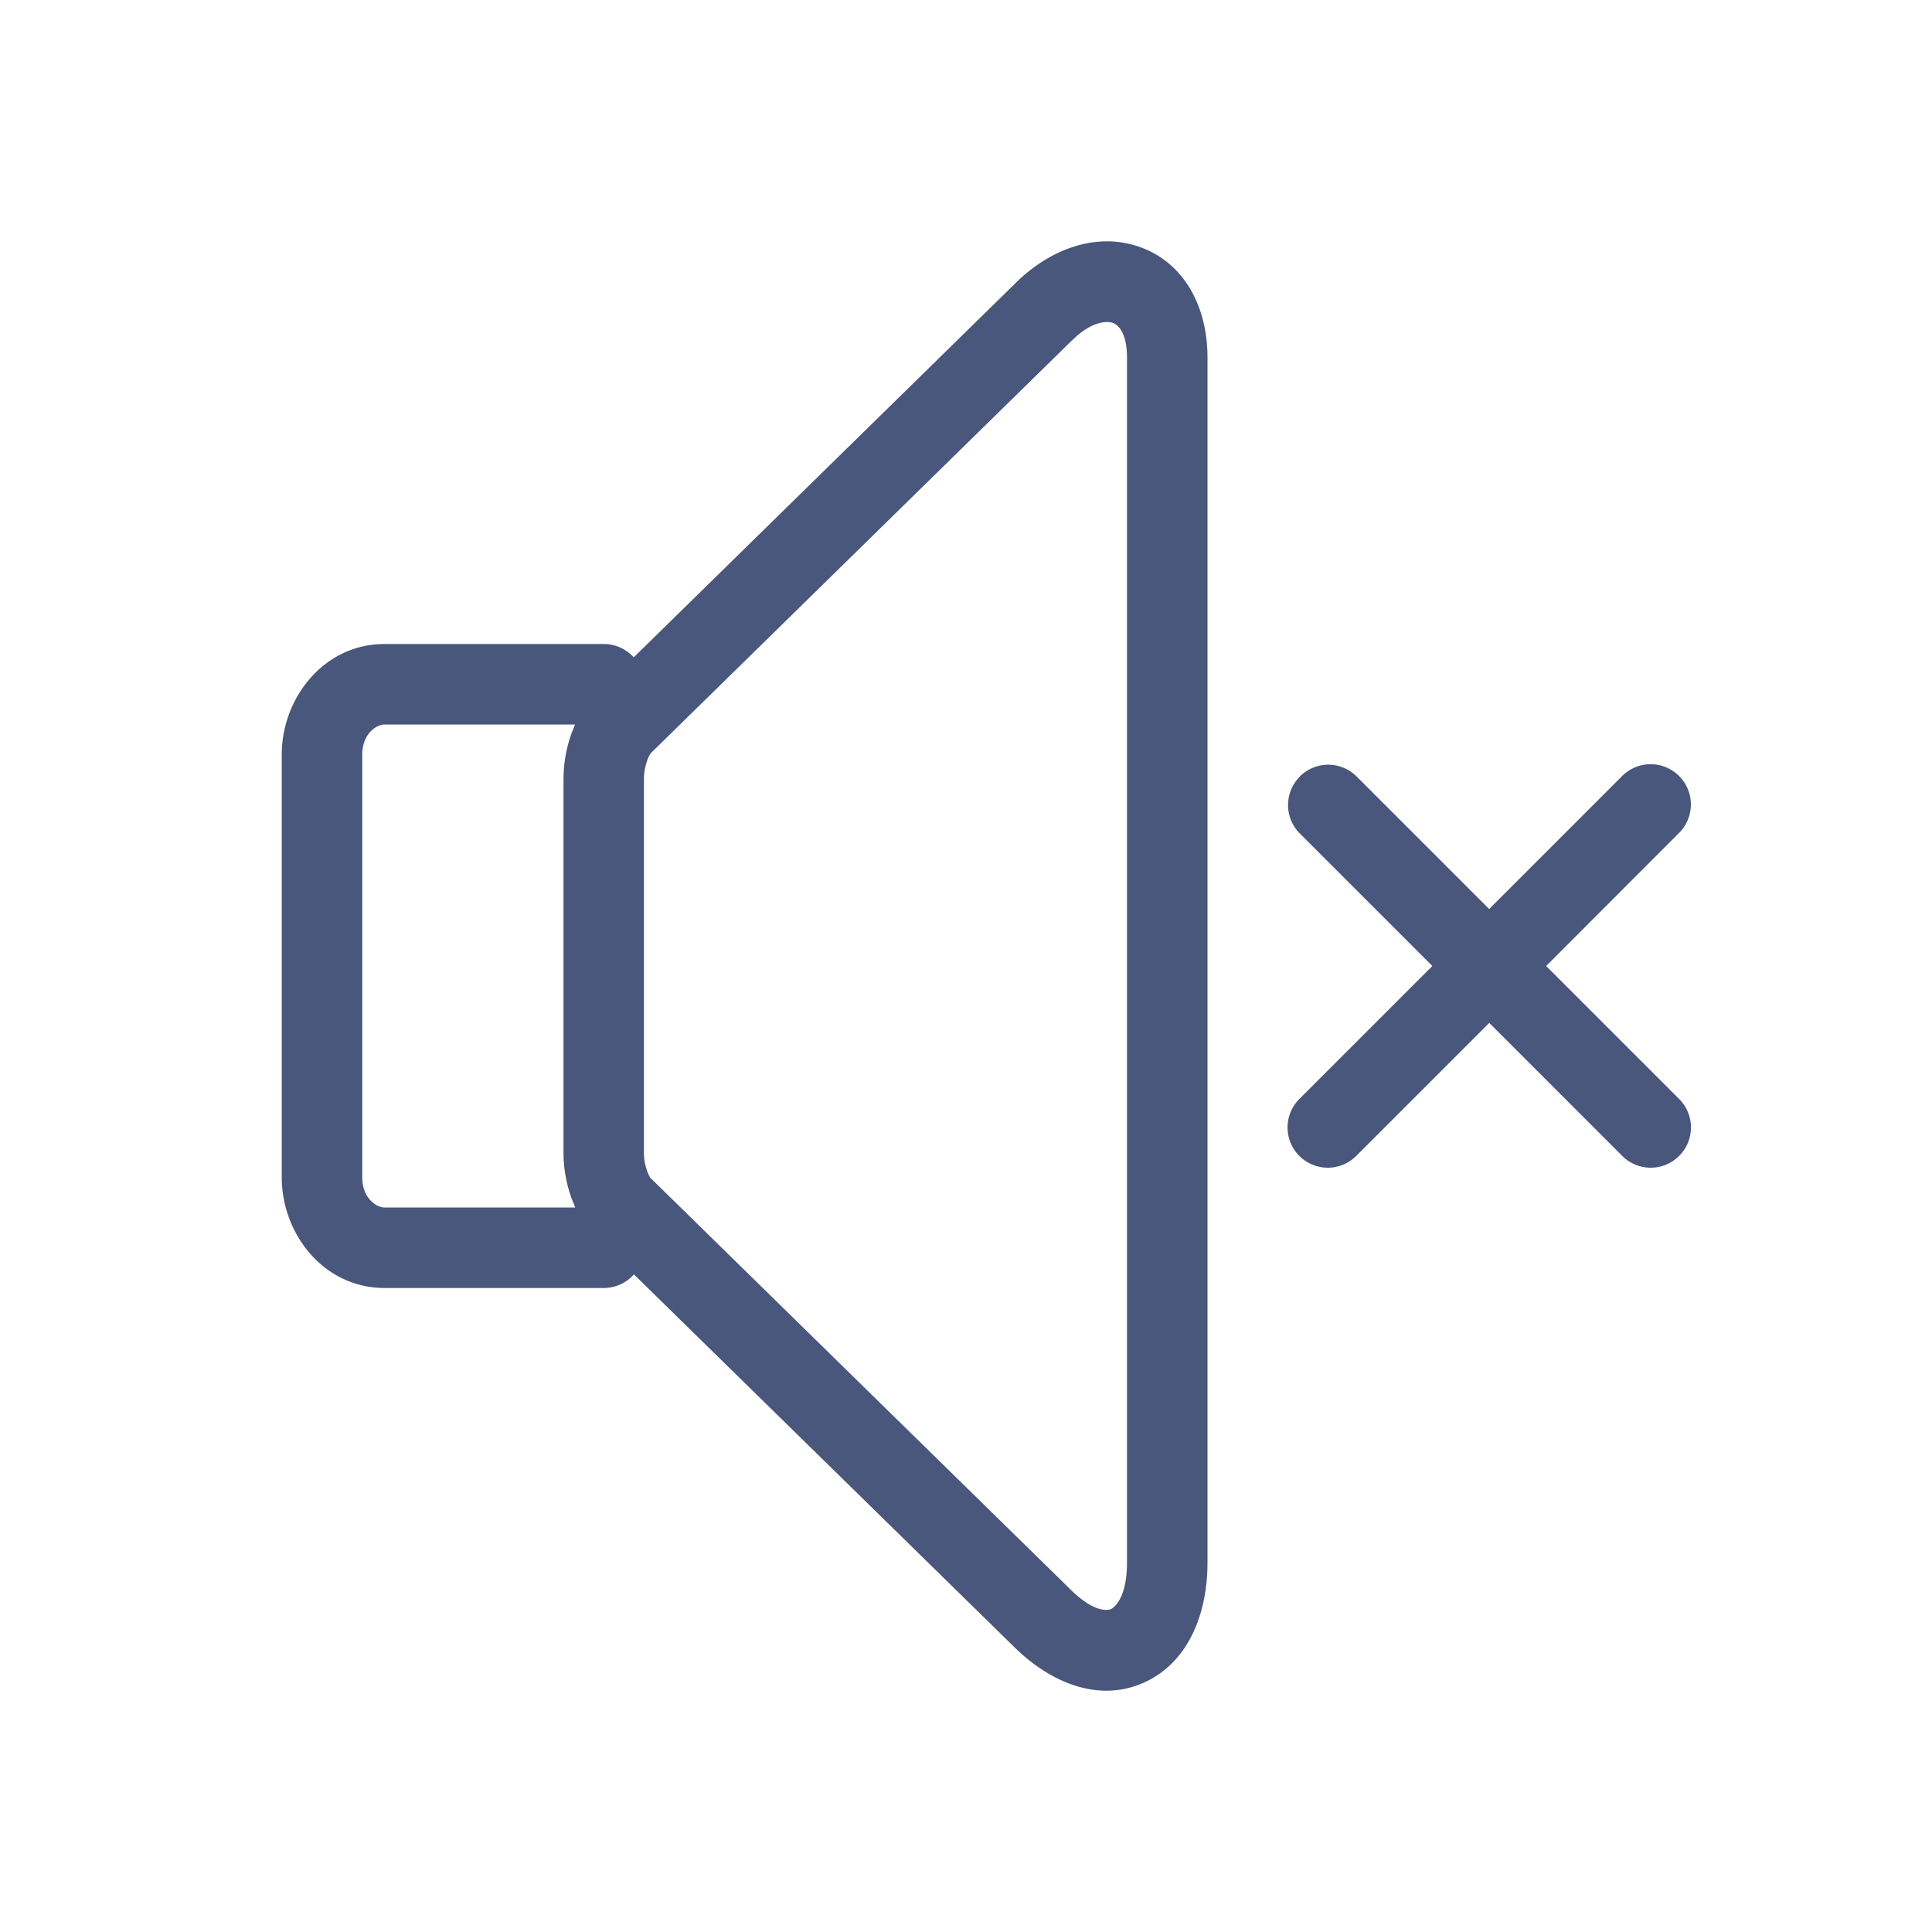
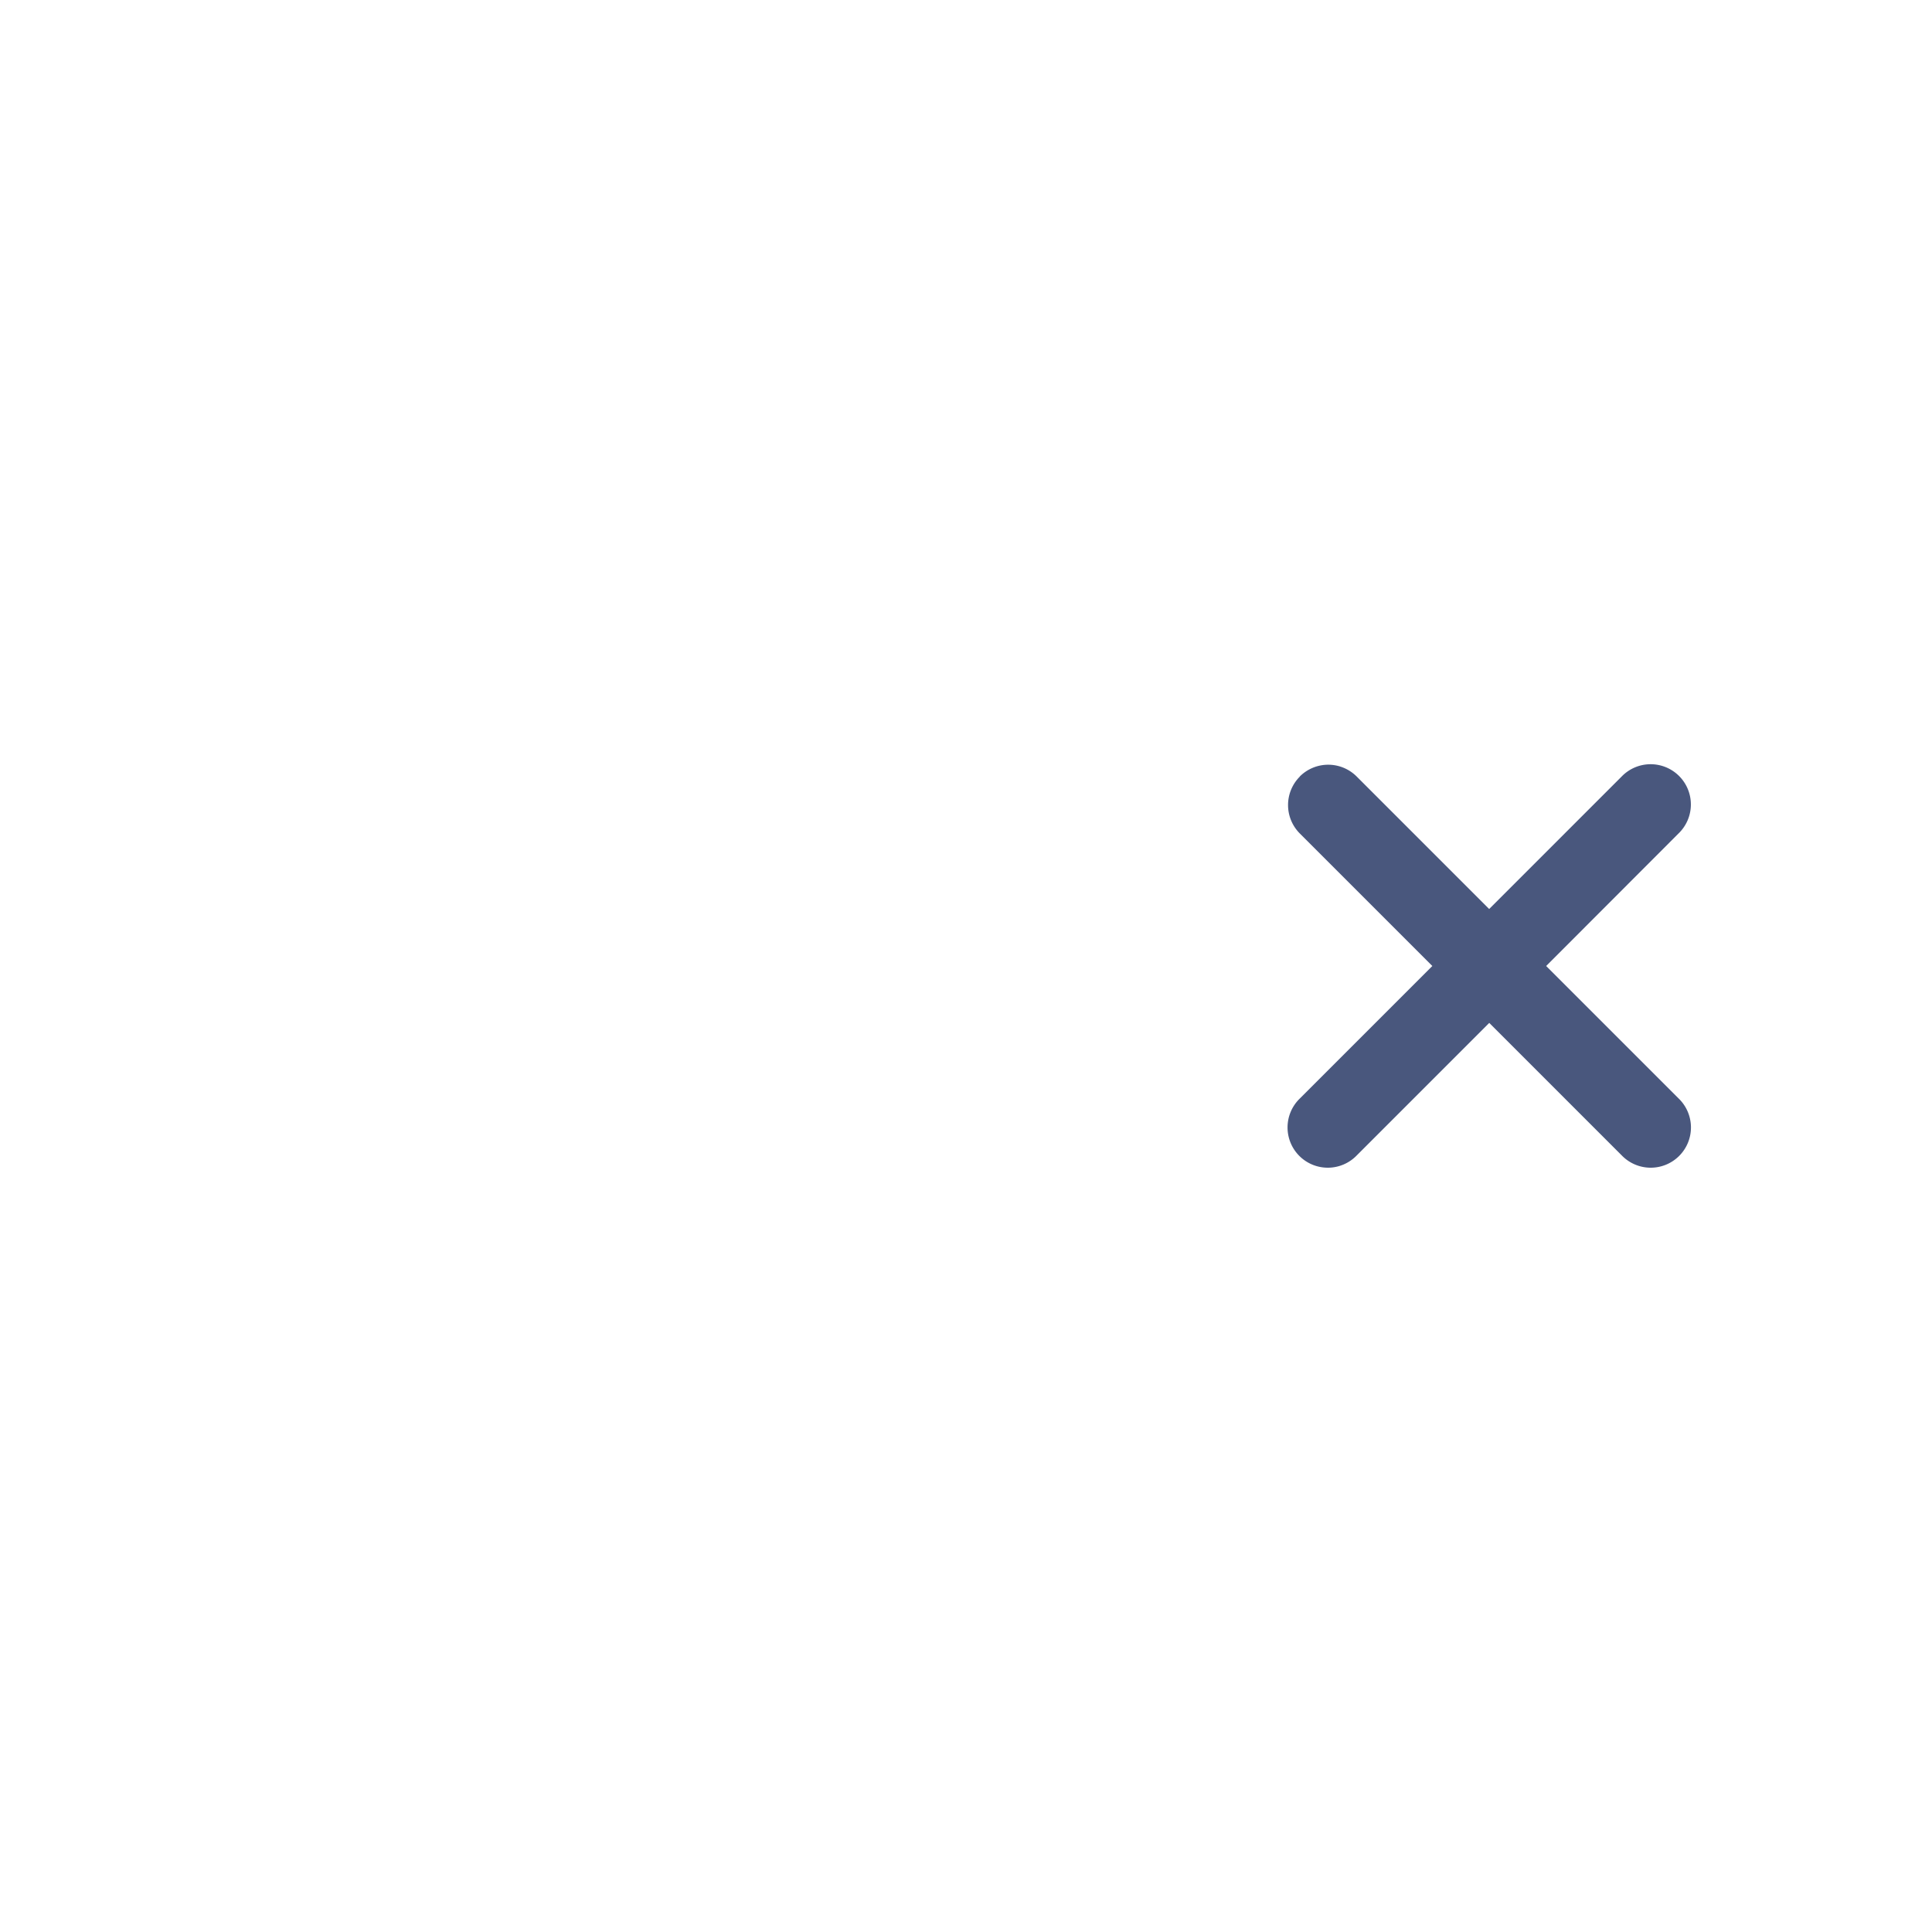
<svg xmlns="http://www.w3.org/2000/svg" width="24" height="24" fill="#49577d">
-   <path fill-rule="evenodd" d="M15 4.441c0-.638-.294-1.185-.853-1.377-.533-.183-1.107.031-1.533.454L7.872 8.166A.5.5 0 0 0 7.5 8H4.778C4.019 8 3.5 8.674 3.5 9.375v5.25c0 .701.519 1.375 1.278 1.375H7.5a.5.5 0 0 0 .375-.169l4.713 4.618.002.002c.464.462 1.072.705 1.633.445.543-.251.777-.856.777-1.483V4.441zm-1.681-.213c.246-.246.438-.24.504-.217.04.014.177.085.177.431v14.971c0 .431-.156.556-.198.575-.023.011-.194.066-.508-.247l-.003-.003-5.193-5.088-.017-.015c-.016-.025-.029-.051-.041-.086a.68.68 0 0 1-.041-.22V9.671c0-.066.015-.15.041-.224a.45.45 0 0 1 .036-.079c.011-.014.016-.019.021-.024l5.217-5.113.003-.003zM7.146 15l-.045-.111A1.68 1.68 0 0 1 7 14.328V9.671a1.7 1.7 0 0 1 .1-.562L7.144 9H4.778c-.099 0-.278.112-.278.375v5.25c0 .263.179.375.278.375h2.368z" />
  <path d="M16.146 9.646a.5.5 0 0 1 .707 0l1.646 1.646 1.646-1.646a.5.5 0 1 1 .707.707L19.207 12l1.646 1.646a.5.5 0 1 1-.707.707L18.5 12.707l-1.646 1.646a.5.5 0 1 1-.707-.707L17.793 12l-1.646-1.646a.5.5 0 0 1 0-.707z" />
</svg>